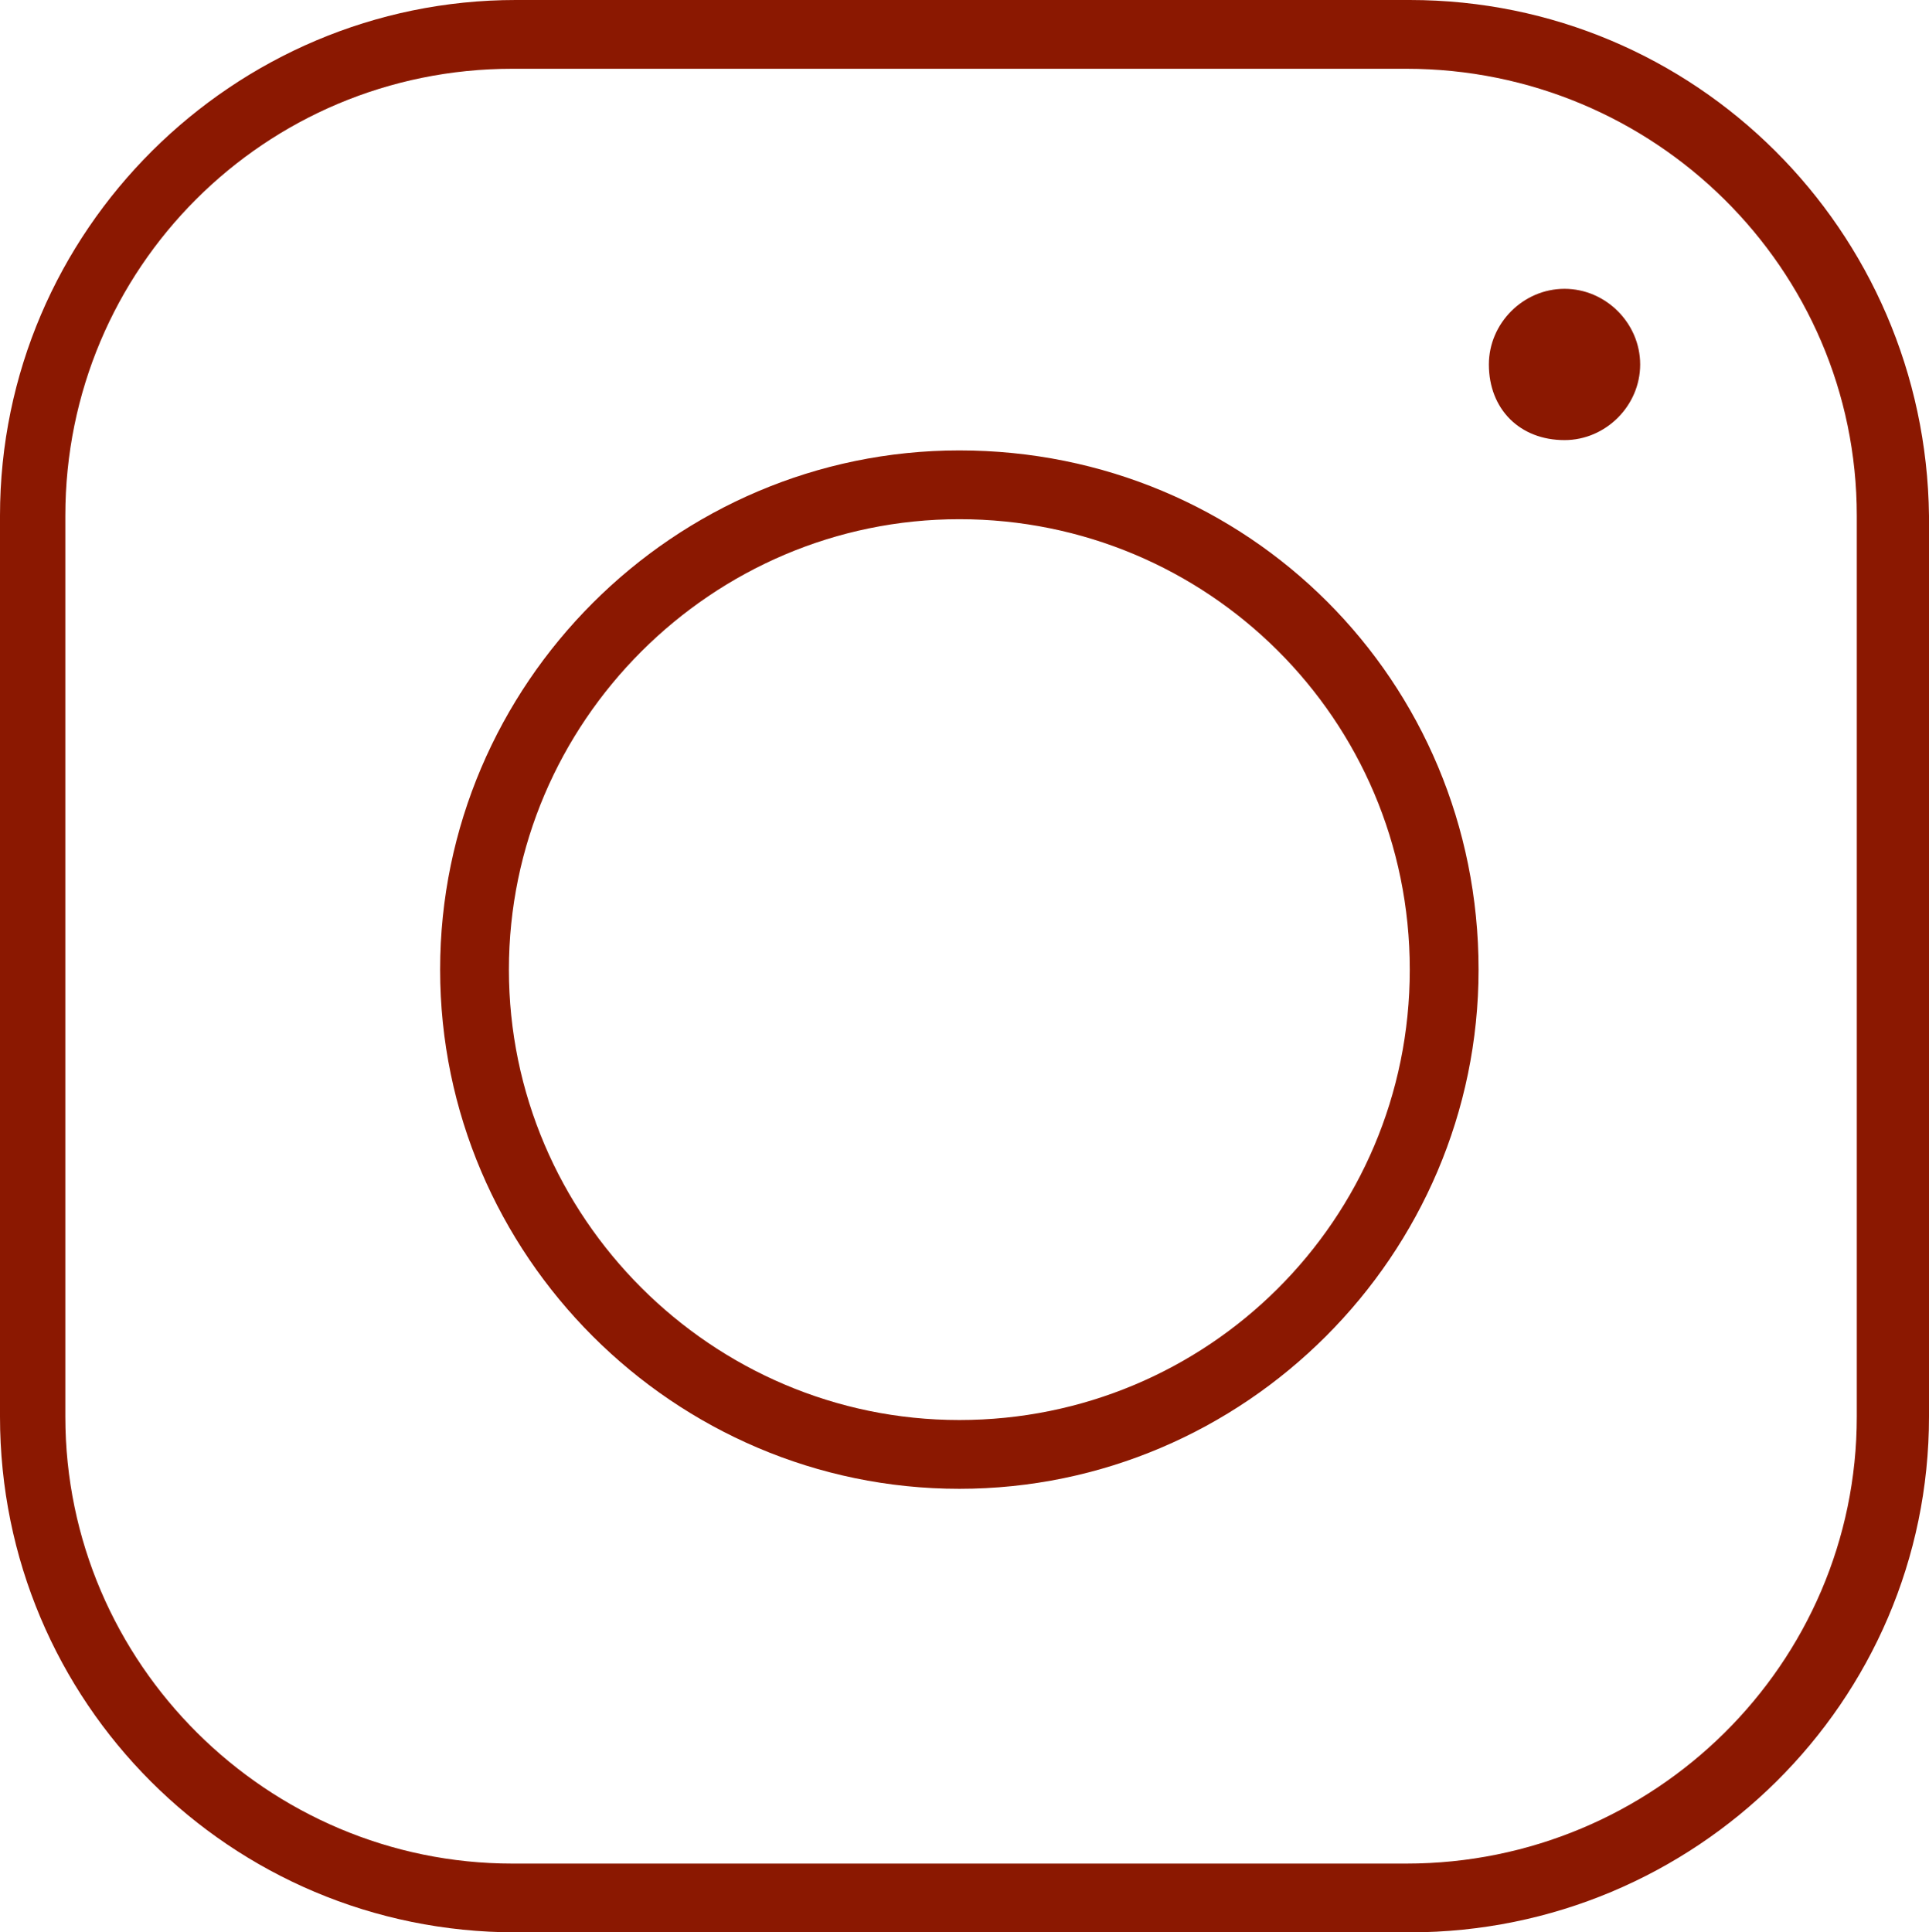
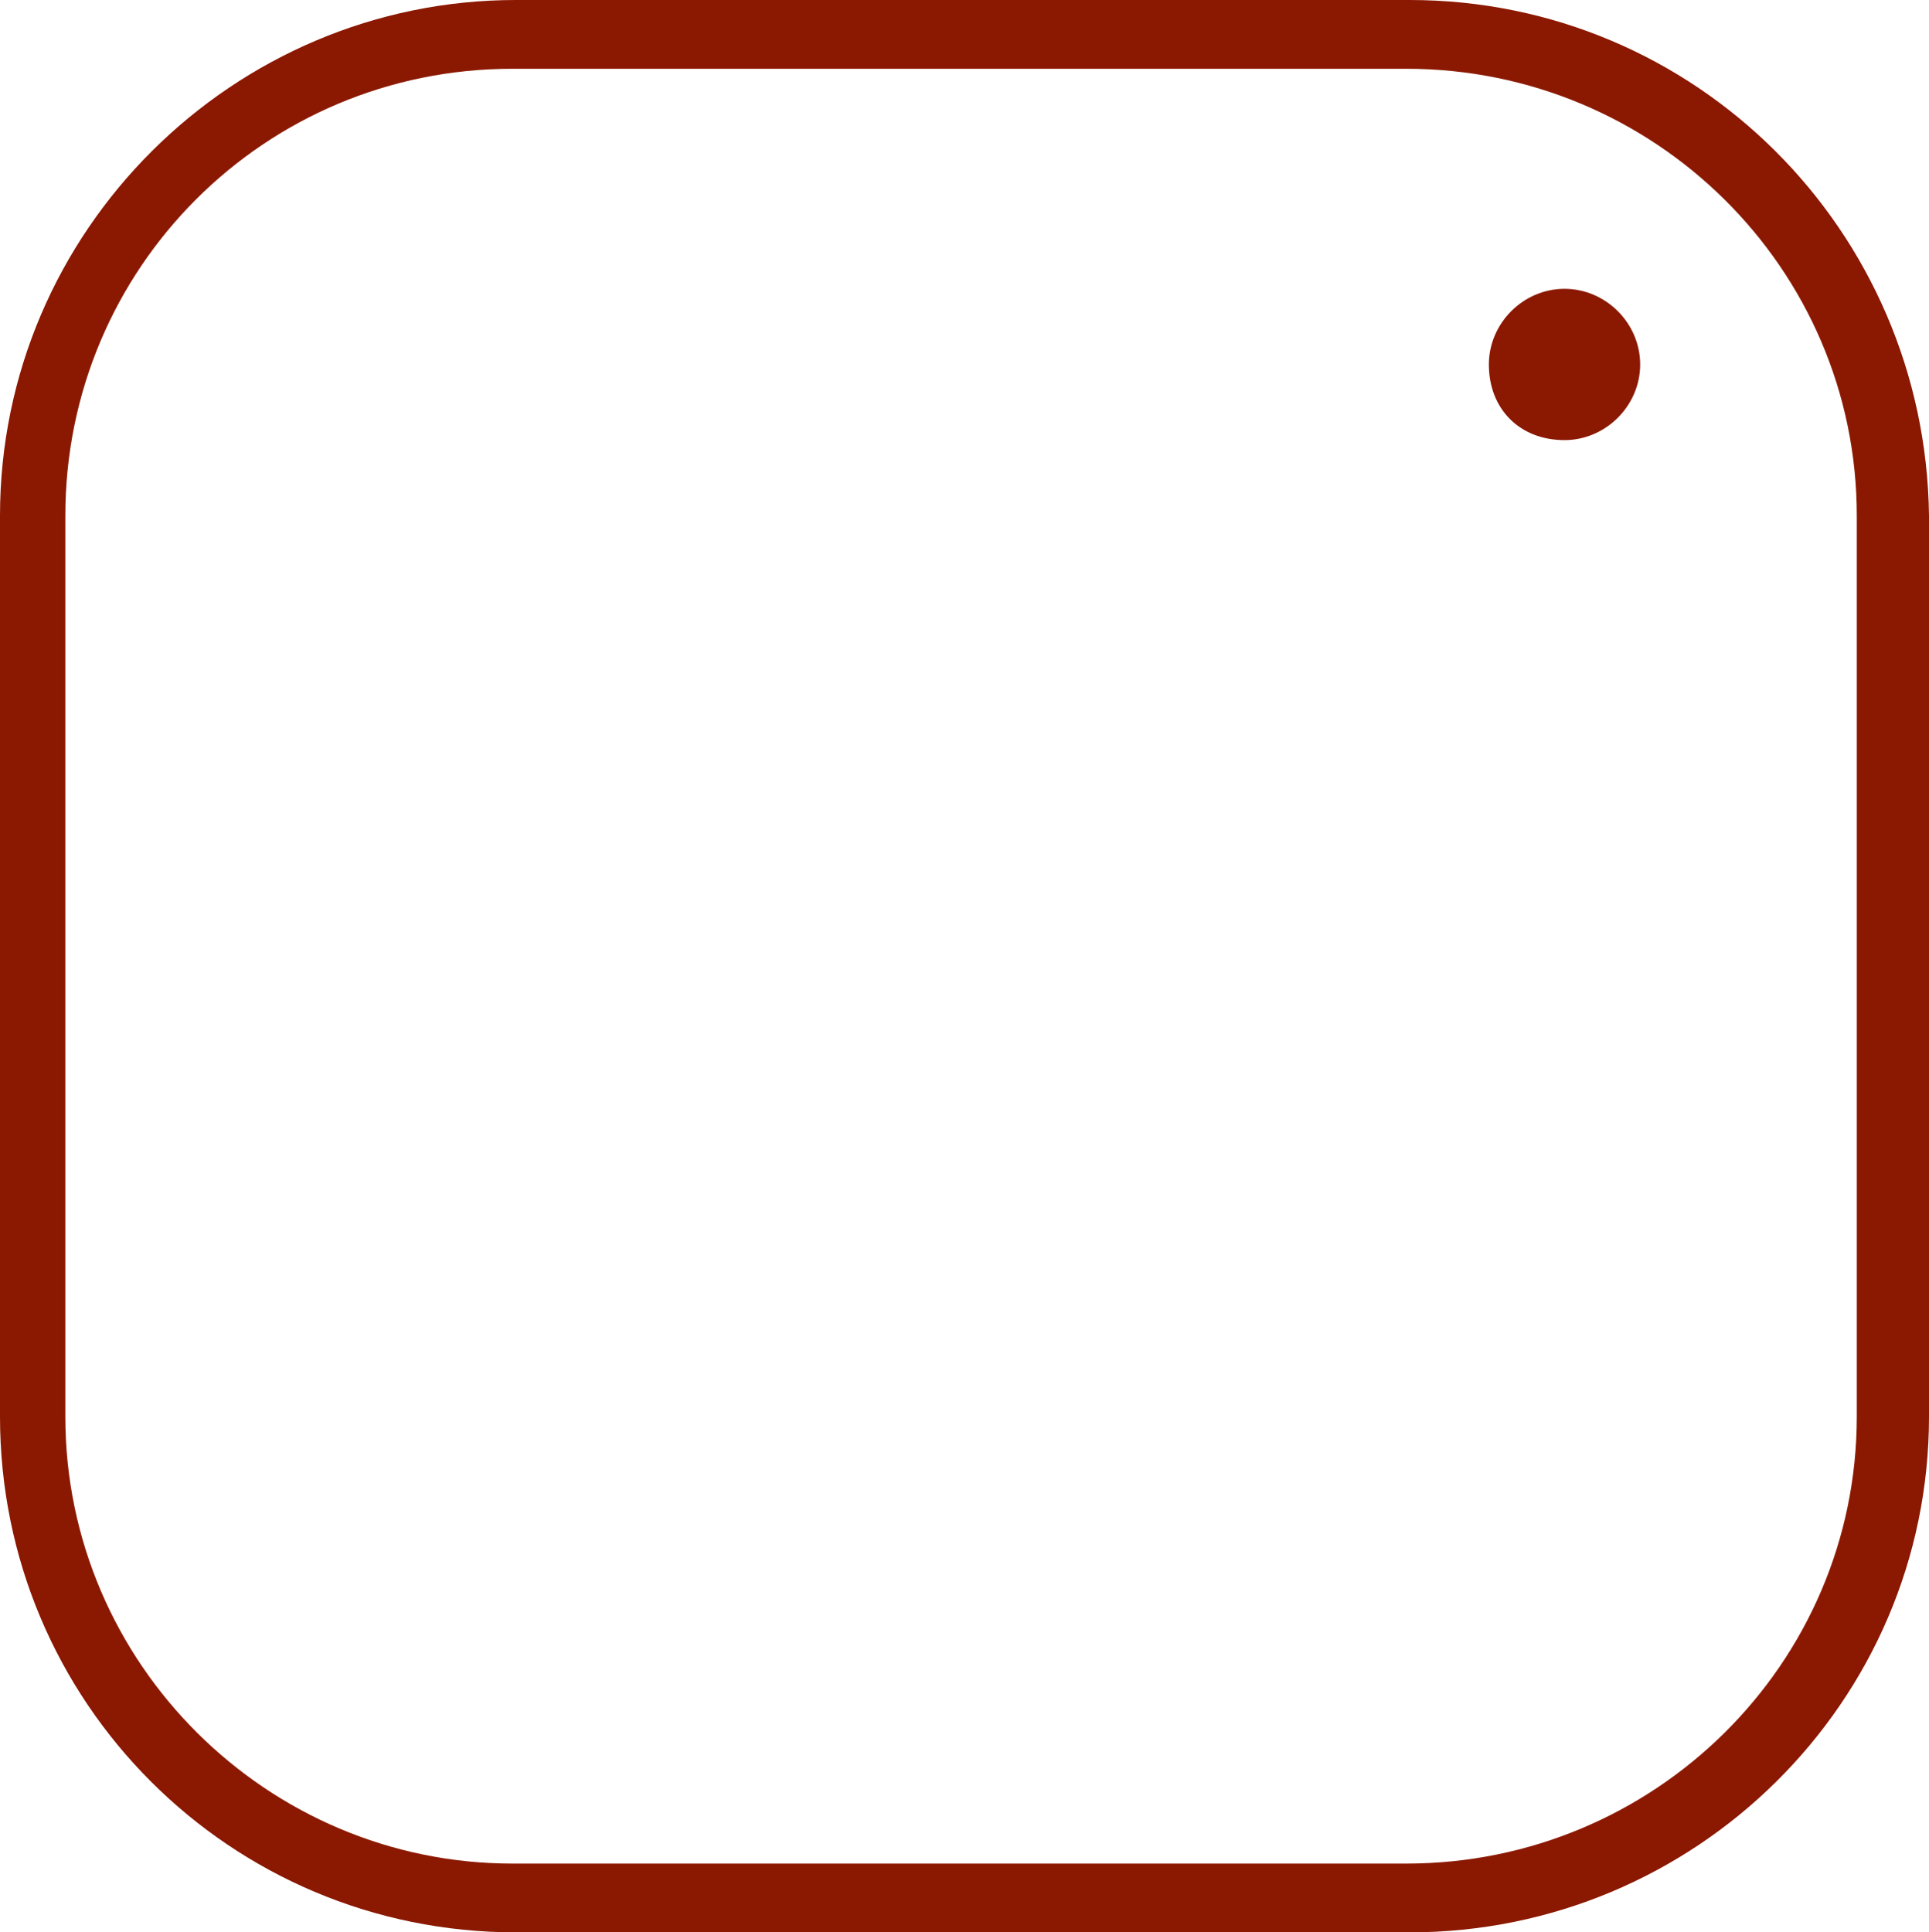
<svg xmlns="http://www.w3.org/2000/svg" fill="#8b1801" height="56.2" preserveAspectRatio="xMidYMid meet" version="1" viewBox="4.0 3.9 56.1 56.2" width="56.1" zoomAndPan="magnify">
  <g id="change1_1">
    <path d="M45,3.9h-26c-8.2,0-15,6.7-15,15v26.2c0,8.3,6.7,15,15,15h26c8.3,0,15.1-6.7,15.1-15V18.9C60,10.6,53.3,3.9,45,3.9z M58,45.1c0,7.2-5.9,13-13.1,13h-26c-7.1,0-13-5.8-13-13V18.9c0-7.2,5.8-13,13-13h26c7.2,0,13.1,5.8,13.1,13V45.1z" />
-     <path d="M31.9,17c-8.3,0-15.1,6.8-15.1,15.1c0,8.3,6.8,15.1,15.1,15.1S47,40.4,47,32.1C47,23.7,40.3,17,31.9,17z M31.9,45.2 c-7.2,0-13.1-5.9-13.1-13.1S24.7,19,31.9,19S45,24.8,45,32.1S39.1,45.2,31.9,45.2z" />
    <path d="M49.5,12.3c-1.2,0-2.2,1-2.2,2.2c0,1.3,0.9,2.2,2.2,2.2c1.2,0,2.2-1,2.2-2.2C51.7,13.3,50.7,12.3,49.5,12.3z" />
  </g>
</svg>